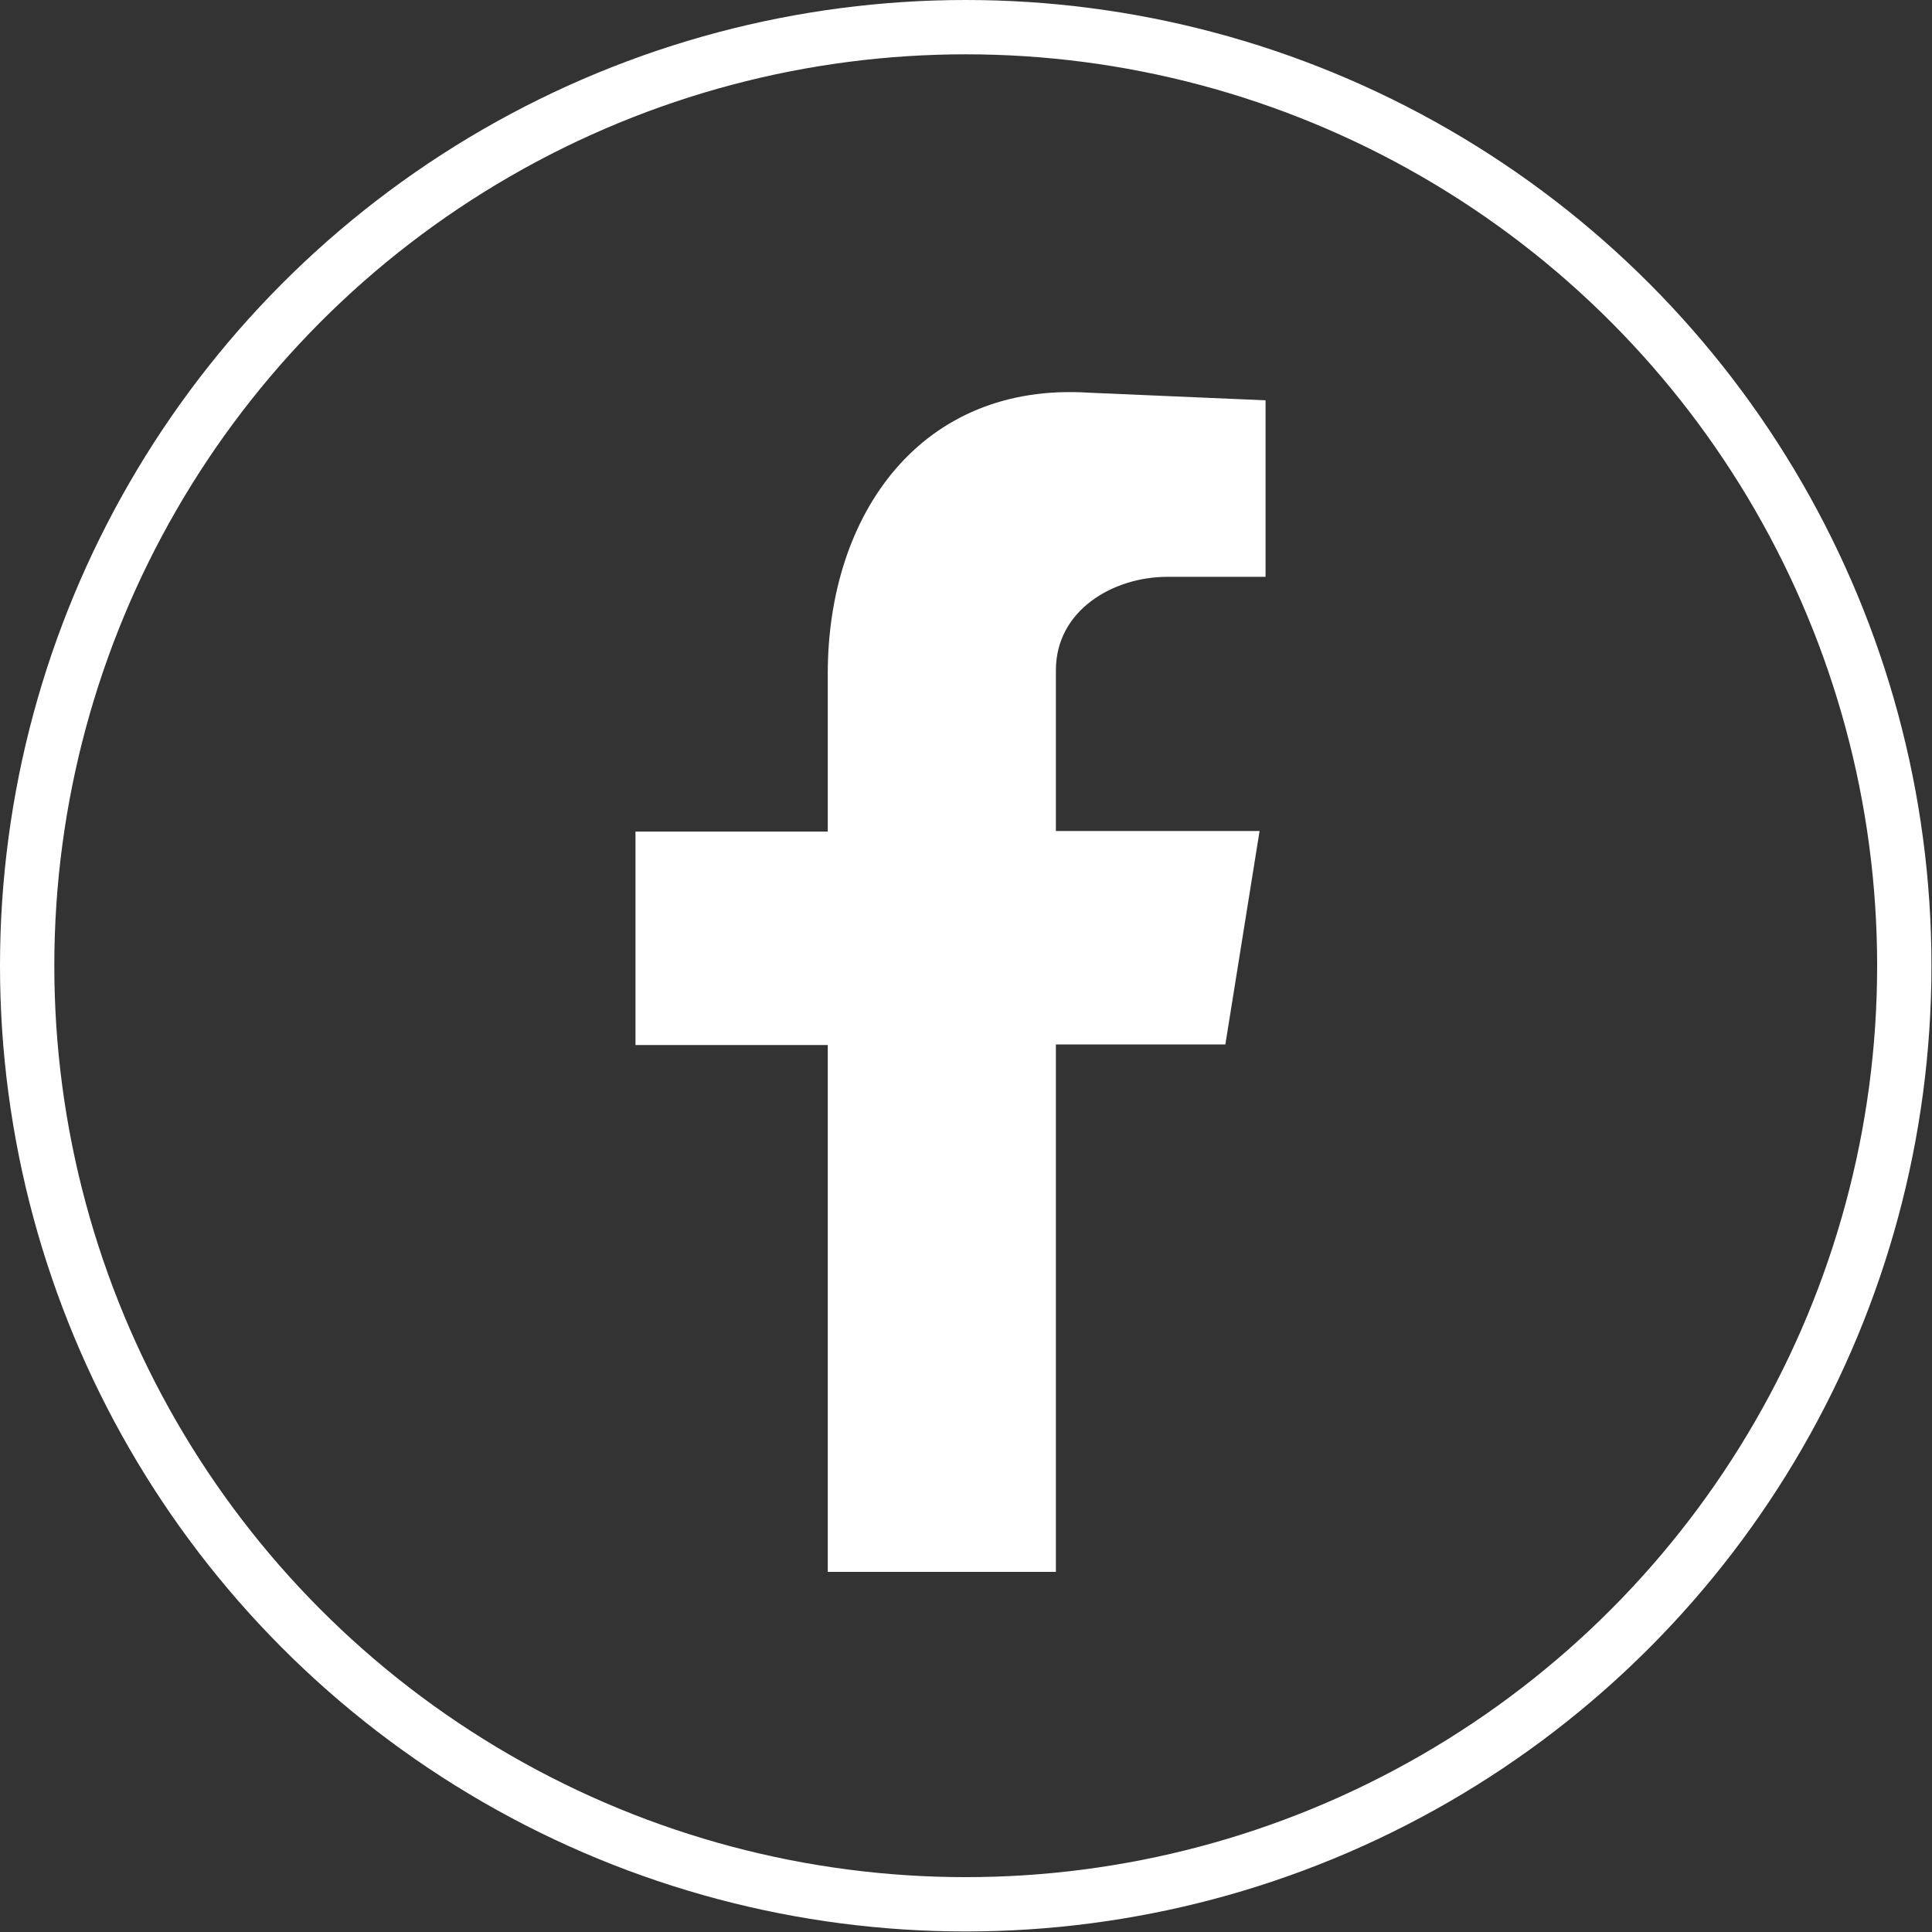
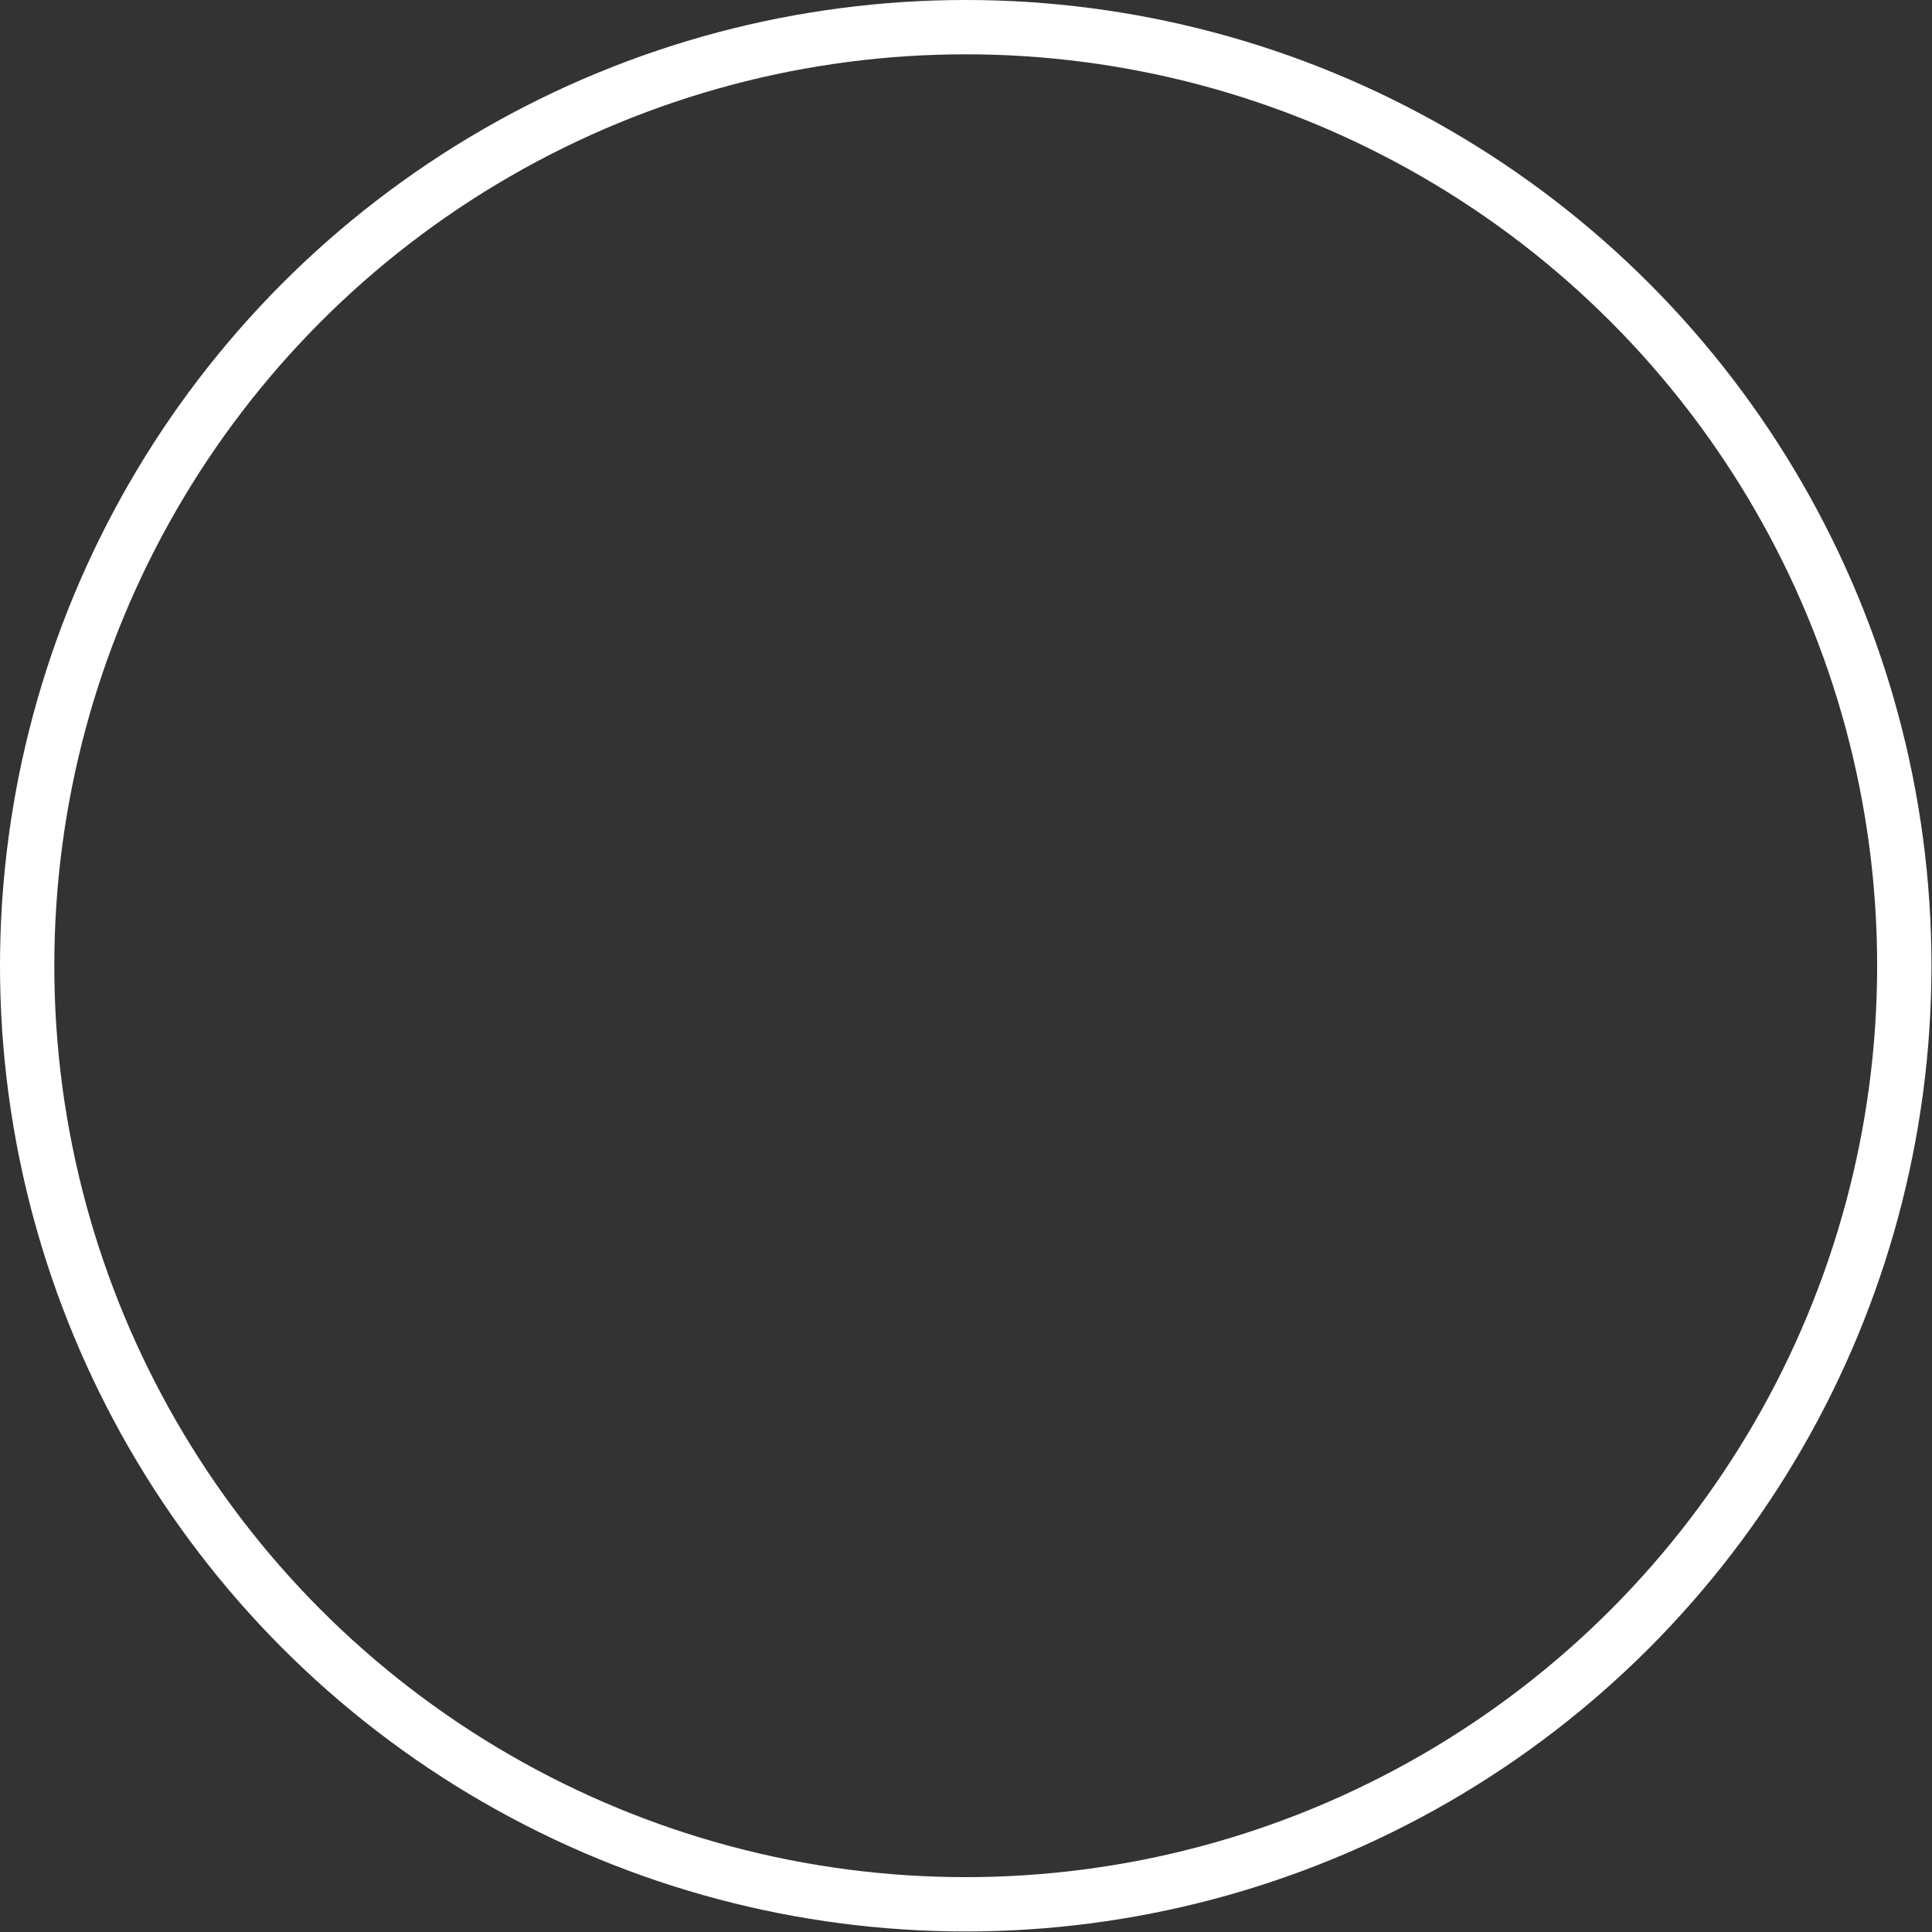
<svg xmlns="http://www.w3.org/2000/svg" id="Layer_2" viewBox="0 0 35.57 35.57">
  <rect x="0" y="0" width="35.57" height="35.57" fill="#333333" stroke="none" />
  <defs>
    <style>.cls-1{fill:none;stroke:#fff;stroke-miterlimit:10;}.cls-2{fill:#fff;fill-rule:evenodd;}</style>
  </defs>
  <g id="Layer_1-2">
    <circle class="cls-1" cx="17.78" cy="17.78" r="17.28" />
-     <path class="cls-2" d="m15.24,28.94h4.2v-9.71h3.12l.63-3.93h-3.75v-2.96c0-1.11,1.06-1.72,2.05-1.72h1.81v-3.25l-3.25-.14c-3.09-.2-4.81,2.23-4.81,5.17v2.91h-3.54v3.93h3.54v9.68Z" />
  </g>
</svg>